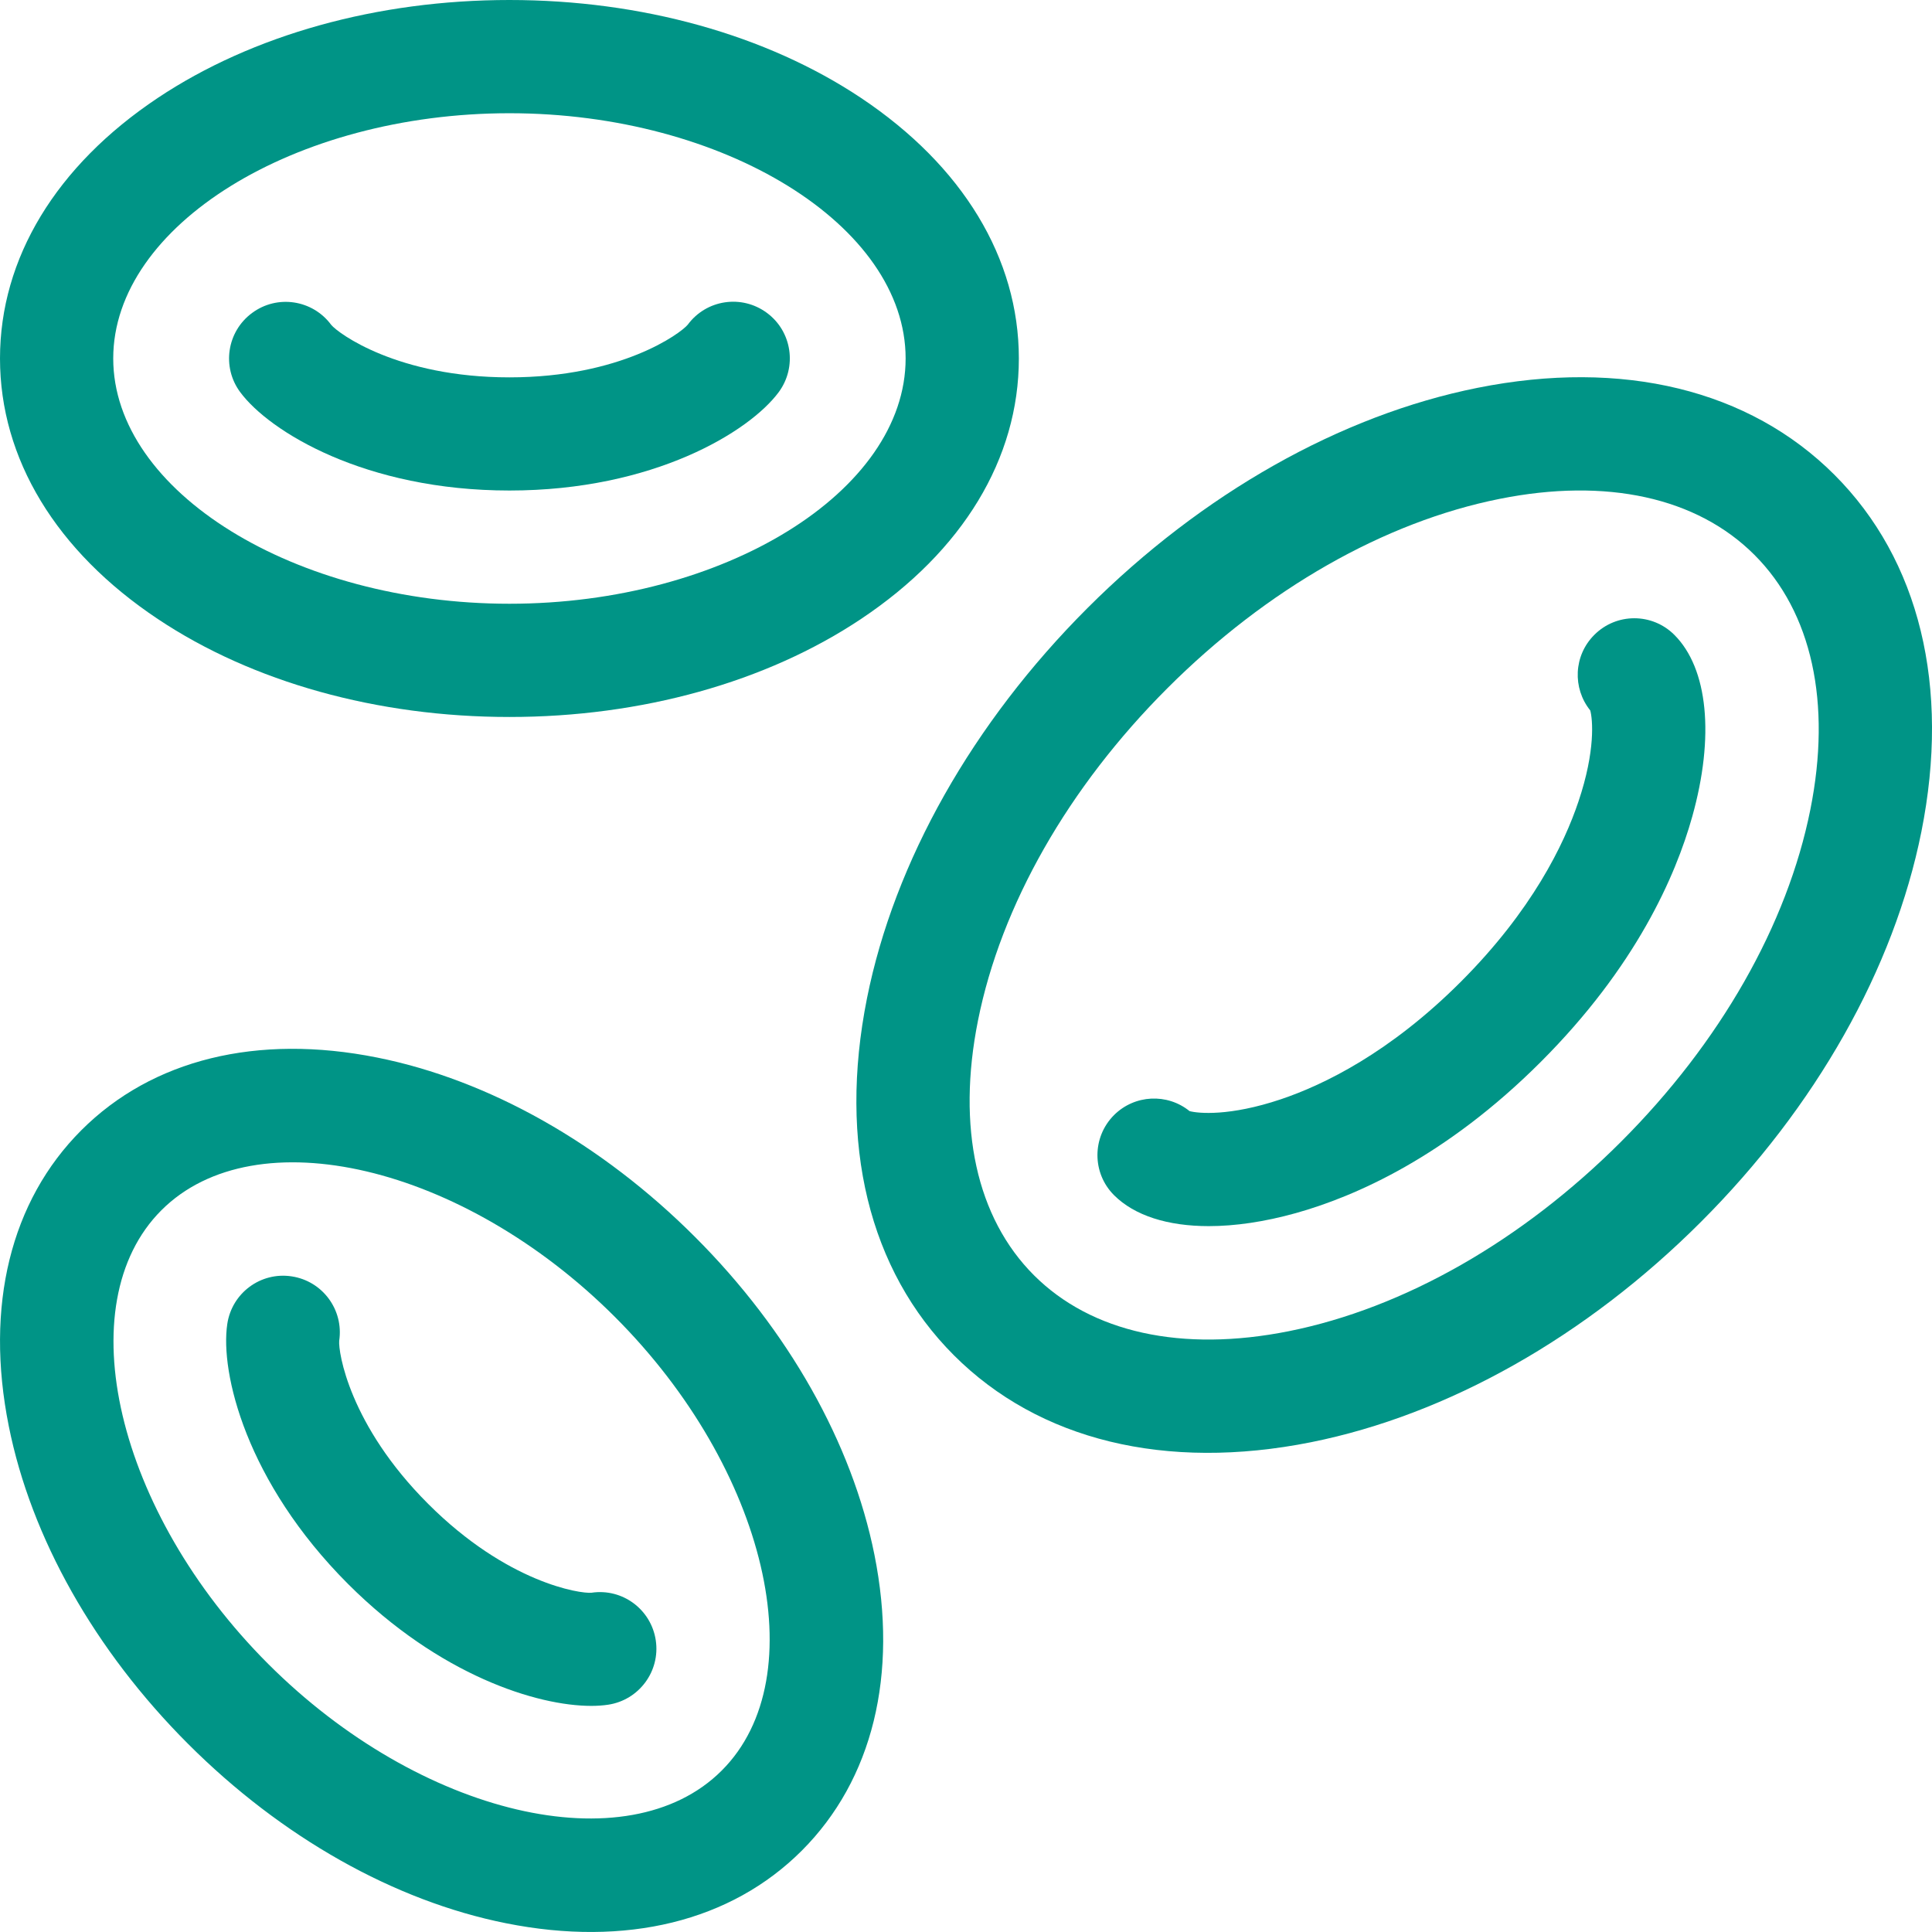
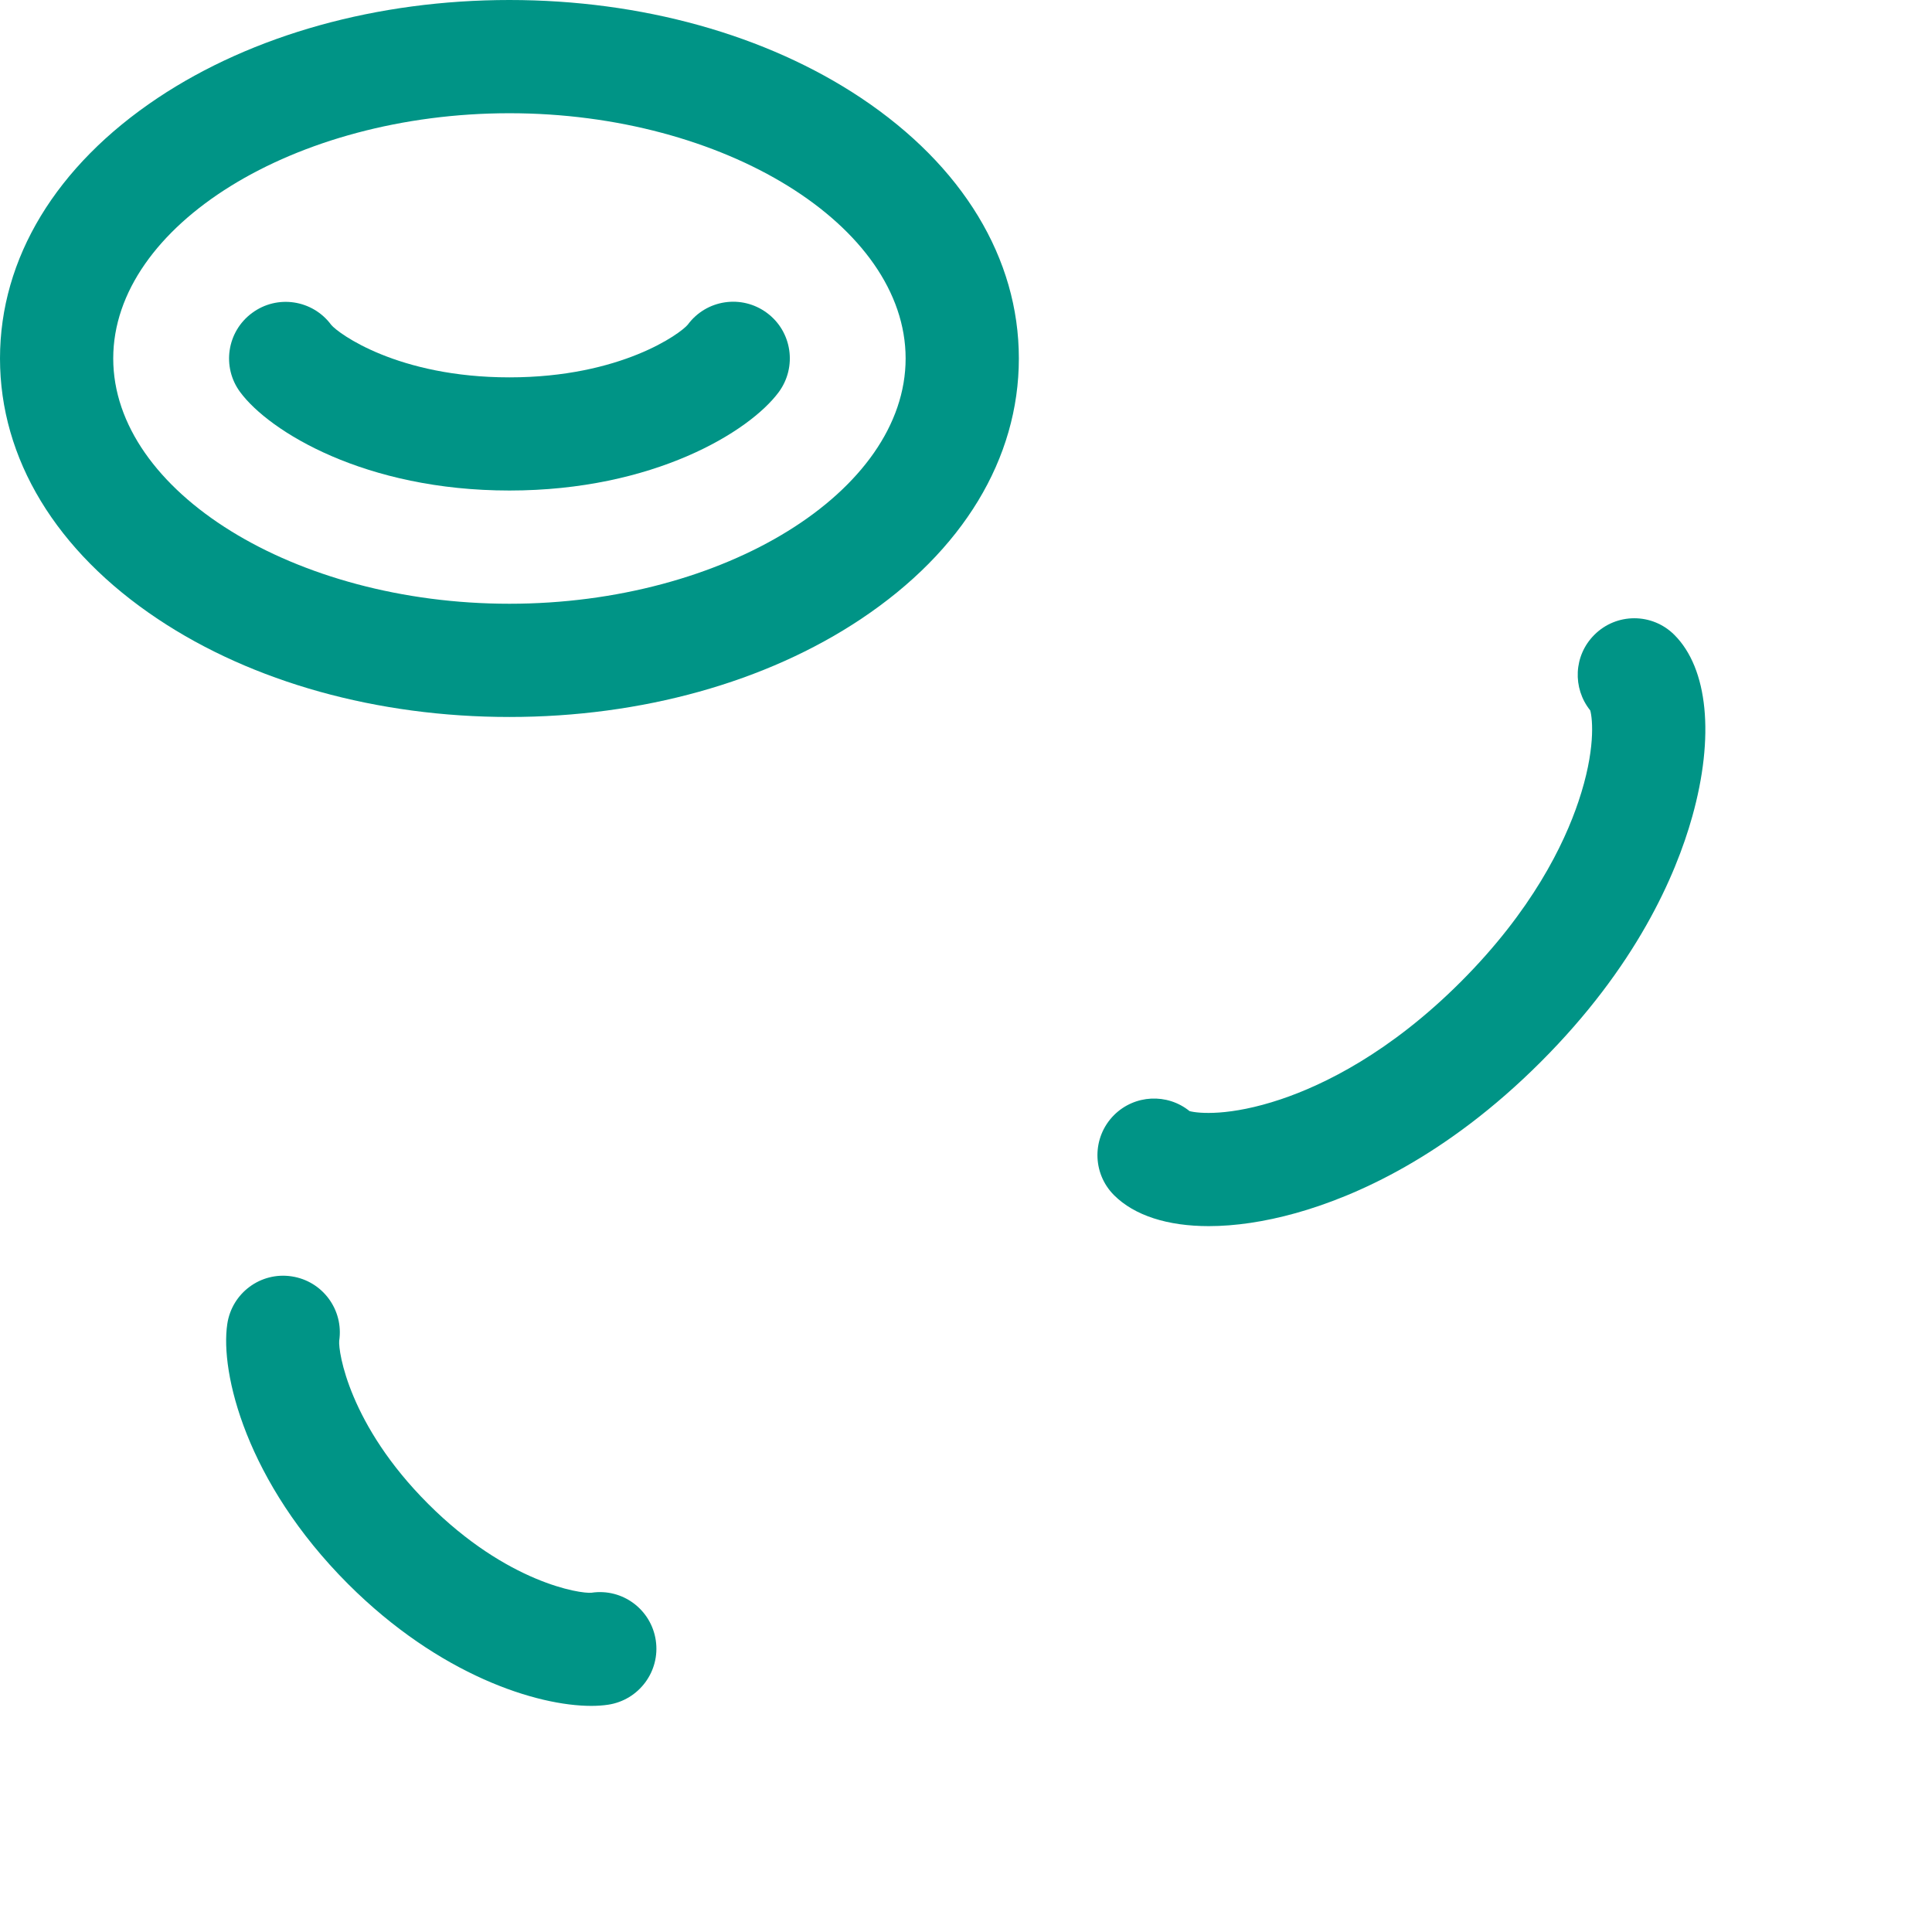
<svg xmlns="http://www.w3.org/2000/svg" width="28" height="28" viewBox="0 0 28 28" fill="none">
-   <path d="M26.586 6.881C25.353 5.648 23.515 5.2 21.412 5.621C19.429 6.018 17.421 7.152 15.759 8.814C14.096 10.477 12.962 12.485 12.565 14.468C12.145 16.571 12.592 18.409 13.825 19.642C15.058 20.875 16.896 21.322 18.999 20.902C20.982 20.505 22.99 19.371 24.652 17.708C26.315 16.046 27.449 14.038 27.846 12.055C28.267 9.951 27.819 8.114 26.586 6.881ZM26.237 11.733C25.903 13.402 24.929 15.112 23.492 16.548C22.056 17.984 20.346 18.959 18.677 19.293C17.129 19.602 15.818 19.314 14.985 18.482C14.152 17.649 13.864 16.338 14.174 14.789C14.508 13.12 15.482 11.41 16.919 9.974C18.355 8.538 20.065 7.563 21.734 7.23C23.282 6.92 24.593 7.208 25.426 8.041C26.259 8.873 26.547 10.185 26.237 11.733Z" fill="#009486" />
  <path d="M23.106 9.201C22.806 9.5 22.787 9.973 23.047 10.296C23.082 10.422 23.126 10.876 22.876 11.617C22.667 12.24 22.201 13.198 21.172 14.228C20.143 15.257 19.184 15.723 18.562 15.932C17.82 16.181 17.366 16.137 17.24 16.103C16.918 15.842 16.445 15.862 16.145 16.161C15.825 16.482 15.825 17.001 16.145 17.321C16.442 17.618 16.924 17.77 17.518 17.77C17.899 17.77 18.326 17.708 18.781 17.581C19.642 17.34 20.957 16.764 22.332 15.388C23.708 14.012 24.284 12.697 24.525 11.836C24.851 10.673 24.754 9.688 24.266 9.201C23.945 8.88 23.426 8.88 23.106 9.201Z" fill="#009486" />
  <path d="M8.573 23.083C8.412 23.1 7.35 22.941 6.205 21.795C5.059 20.65 4.901 19.588 4.916 19.431C4.983 18.983 4.675 18.565 4.226 18.498C3.778 18.43 3.361 18.739 3.294 19.188C3.188 19.893 3.567 21.478 5.044 22.956C6.371 24.282 7.784 24.723 8.569 24.723C8.659 24.723 8.74 24.717 8.813 24.706C9.261 24.639 9.571 24.221 9.504 23.773C9.437 23.325 9.021 23.016 8.573 23.083Z" fill="#009486" />
  <path d="M2.287 8.971C3.66 9.887 5.47 10.391 7.383 10.391C9.296 10.391 11.105 9.887 12.478 8.971C13.953 7.988 14.766 6.647 14.766 5.195C14.766 3.744 13.953 2.403 12.478 1.419C11.105 0.504 9.296 0 7.383 0C5.47 0 3.66 0.504 2.287 1.419C0.812 2.403 0 3.744 0 5.195C0 6.647 0.812 7.988 2.287 8.971ZM7.383 1.641C10.495 1.641 13.125 3.269 13.125 5.195C13.125 7.122 10.495 8.75 7.383 8.75C4.27 8.75 1.641 7.122 1.641 5.195C1.641 3.269 4.27 1.641 7.383 1.641Z" fill="#009486" />
  <path d="M7.383 7.109C9.473 7.109 10.862 6.256 11.286 5.683C11.555 5.318 11.479 4.803 11.114 4.534C10.75 4.265 10.238 4.34 9.968 4.705C9.866 4.83 9.003 5.469 7.383 5.469C5.763 5.469 4.9 4.83 4.8 4.708C4.53 4.343 4.017 4.266 3.653 4.536C3.288 4.805 3.211 5.319 3.481 5.683C3.905 6.256 5.294 7.109 7.383 7.109Z" fill="#009486" />
-   <path d="M10.073 17.927C8.721 16.574 7.085 15.651 5.467 15.327C3.729 14.979 2.206 15.353 1.179 16.38C0.153 17.406 -0.221 18.929 0.127 20.667C0.45 22.285 1.373 23.921 2.726 25.274C4.079 26.627 5.715 27.55 7.333 27.873C9.071 28.221 10.594 27.847 11.62 26.821C12.647 25.794 13.021 24.271 12.673 22.533C12.349 20.915 11.426 19.279 10.073 17.927ZM10.46 25.66C9.098 27.023 6.087 26.315 3.886 24.114C1.685 21.913 0.977 18.902 2.339 17.54C3.702 16.177 6.712 16.886 8.913 19.087C11.114 21.288 11.823 24.298 10.46 25.66Z" fill="#009486" />
</svg>